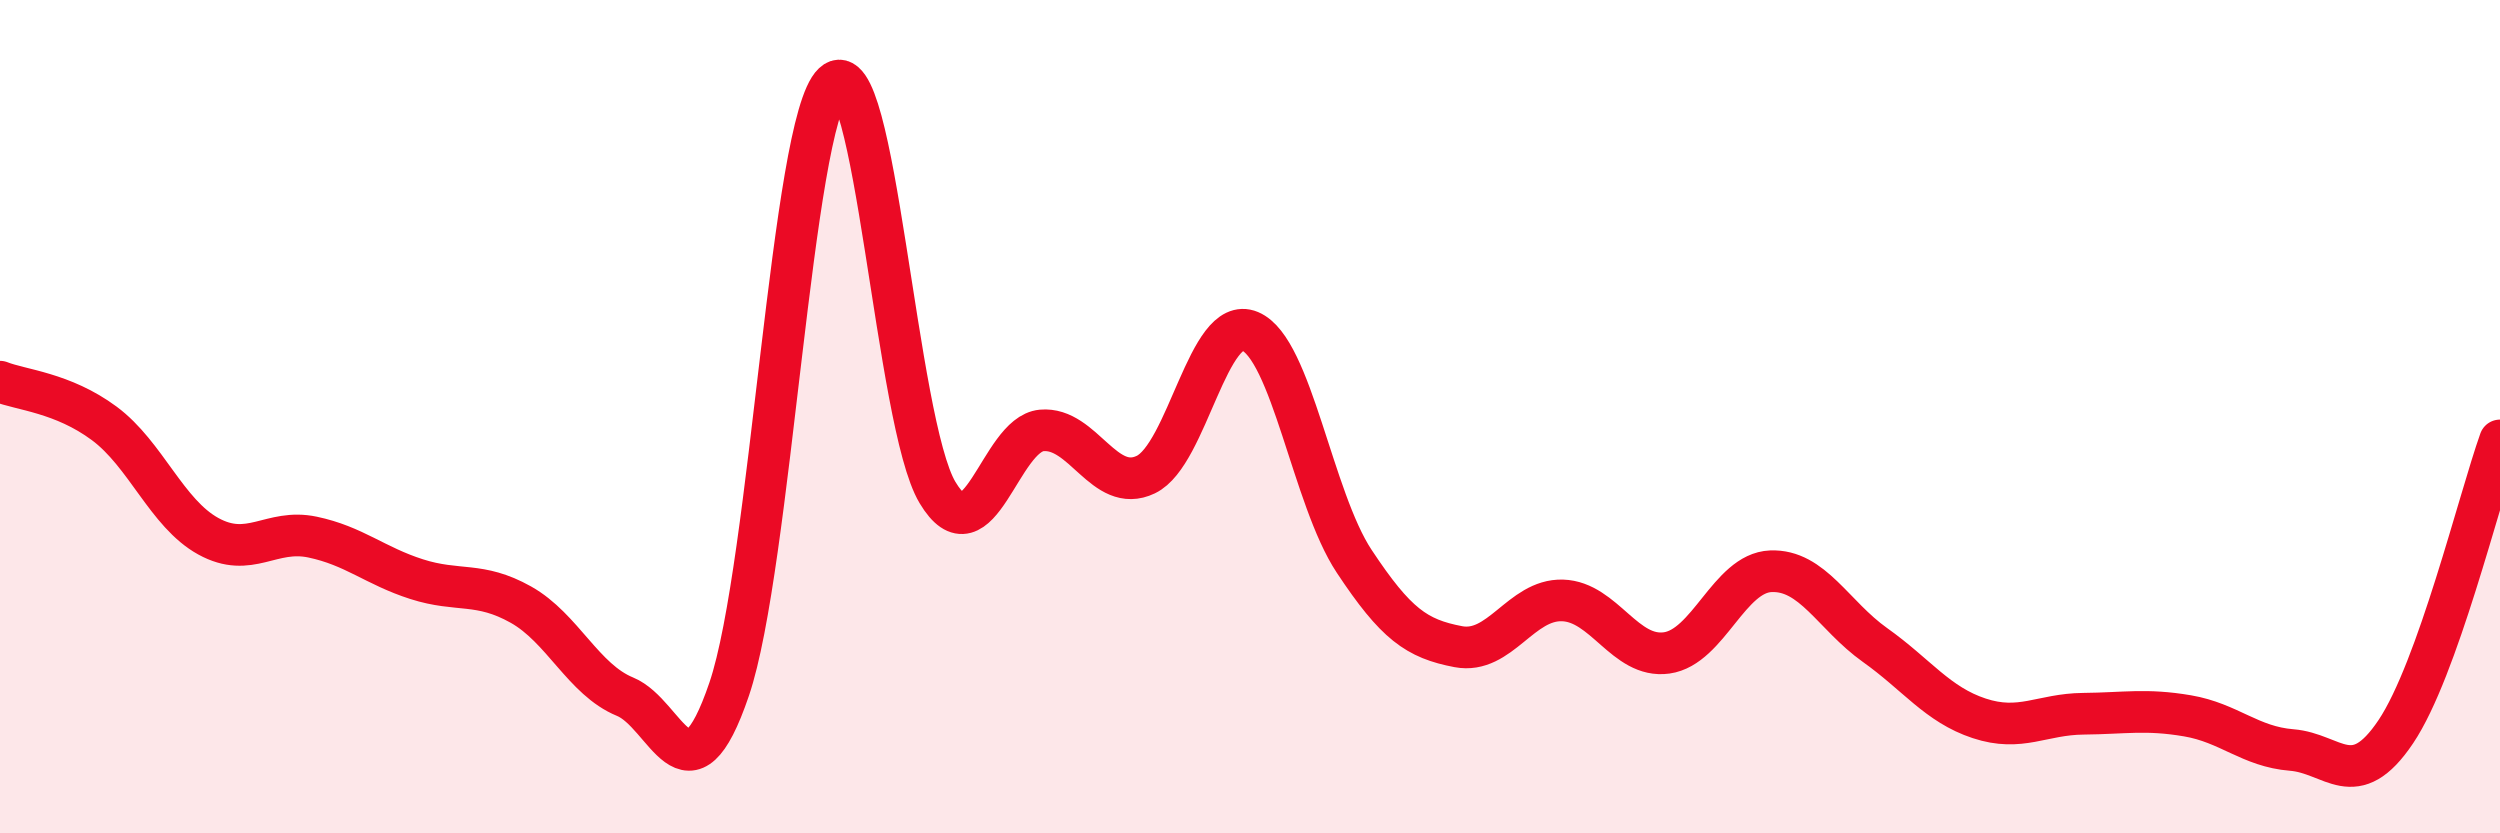
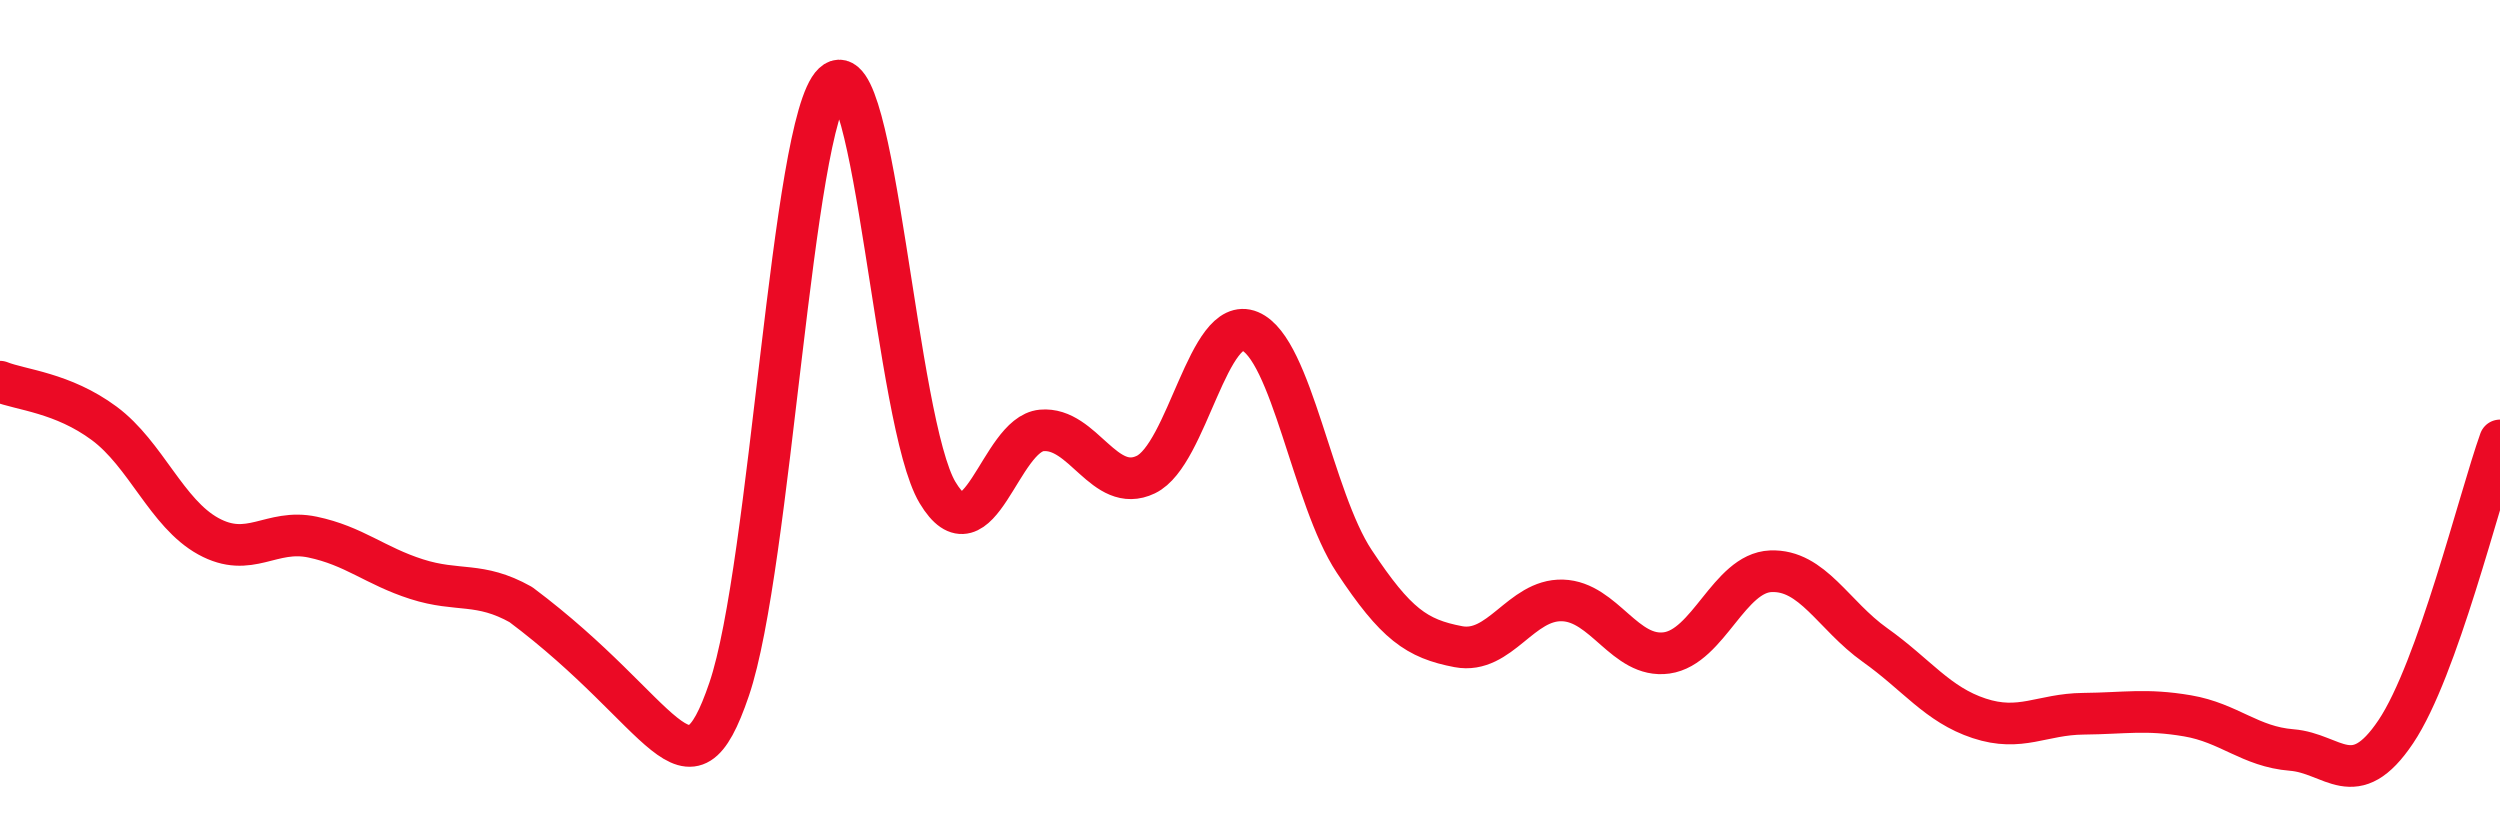
<svg xmlns="http://www.w3.org/2000/svg" width="60" height="20" viewBox="0 0 60 20">
-   <path d="M 0,9.16 C 0.5,9.36 1.5,9.42 2.5,10.16 C 3.5,10.9 4,12.32 5,12.87 C 6,13.42 6.5,12.68 7.5,12.89 C 8.5,13.1 9,13.58 10,13.9 C 11,14.22 11.5,13.95 12.5,14.51 C 13.5,15.07 14,16.31 15,16.72 C 16,17.13 16.5,19.48 17.5,16.54 C 18.5,13.6 19,2.94 20,2 C 21,1.06 21.5,10.15 22.5,11.82 C 23.5,13.49 24,10.42 25,10.33 C 26,10.24 26.5,11.87 27.5,11.39 C 28.5,10.91 29,7.53 30,7.95 C 31,8.37 31.5,11.96 32.5,13.47 C 33.5,14.98 34,15.33 35,15.52 C 36,15.71 36.5,14.38 37.5,14.41 C 38.5,14.44 39,15.81 40,15.67 C 41,15.53 41.5,13.75 42.5,13.71 C 43.5,13.67 44,14.77 45,15.48 C 46,16.19 46.5,16.91 47.5,17.24 C 48.5,17.57 49,17.14 50,17.13 C 51,17.12 51.5,17.01 52.5,17.18 C 53.5,17.35 54,17.92 55,18 C 56,18.08 56.5,19.05 57.5,17.56 C 58.5,16.07 59.5,11.97 60,10.57L60 20L0 20Z" fill="#EB0A25" opacity="0.1" stroke-linecap="round" stroke-linejoin="round" />
-   <path d="M 0,9.16 C 0.5,9.36 1.5,9.42 2.5,10.16 C 3.5,10.9 4,12.32 5,12.87 C 6,13.42 6.5,12.68 7.5,12.89 C 8.5,13.1 9,13.58 10,13.9 C 11,14.22 11.5,13.95 12.5,14.51 C 13.5,15.07 14,16.31 15,16.72 C 16,17.13 16.5,19.48 17.5,16.54 C 18.5,13.6 19,2.94 20,2 C 21,1.06 21.5,10.15 22.5,11.82 C 23.5,13.49 24,10.42 25,10.33 C 26,10.24 26.5,11.87 27.5,11.39 C 28.5,10.91 29,7.53 30,7.95 C 31,8.37 31.5,11.96 32.5,13.47 C 33.5,14.98 34,15.33 35,15.52 C 36,15.71 36.5,14.38 37.5,14.41 C 38.5,14.44 39,15.81 40,15.67 C 41,15.53 41.5,13.75 42.5,13.71 C 43.5,13.67 44,14.77 45,15.48 C 46,16.19 46.5,16.91 47.5,17.24 C 48.5,17.57 49,17.14 50,17.13 C 51,17.12 51.5,17.01 52.5,17.18 C 53.5,17.35 54,17.92 55,18 C 56,18.08 56.5,19.05 57.5,17.56 C 58.5,16.07 59.5,11.97 60,10.57" stroke="#EB0A25" stroke-width="1" fill="none" stroke-linecap="round" stroke-linejoin="round" />
+   <path d="M 0,9.16 C 0.5,9.36 1.5,9.42 2.5,10.16 C 3.5,10.9 4,12.32 5,12.87 C 6,13.42 6.5,12.68 7.5,12.89 C 8.5,13.1 9,13.58 10,13.9 C 11,14.22 11.5,13.95 12.5,14.51 C 16,17.13 16.5,19.48 17.5,16.54 C 18.5,13.6 19,2.94 20,2 C 21,1.06 21.5,10.15 22.5,11.82 C 23.5,13.49 24,10.42 25,10.33 C 26,10.24 26.5,11.87 27.5,11.39 C 28.5,10.91 29,7.53 30,7.95 C 31,8.37 31.5,11.96 32.5,13.47 C 33.5,14.98 34,15.33 35,15.52 C 36,15.71 36.5,14.38 37.5,14.41 C 38.5,14.44 39,15.81 40,15.67 C 41,15.53 41.5,13.75 42.5,13.71 C 43.5,13.67 44,14.77 45,15.48 C 46,16.19 46.5,16.91 47.5,17.24 C 48.5,17.57 49,17.14 50,17.13 C 51,17.12 51.5,17.01 52.5,17.18 C 53.5,17.35 54,17.92 55,18 C 56,18.08 56.5,19.05 57.5,17.56 C 58.5,16.07 59.5,11.97 60,10.57" stroke="#EB0A25" stroke-width="1" fill="none" stroke-linecap="round" stroke-linejoin="round" />
</svg>